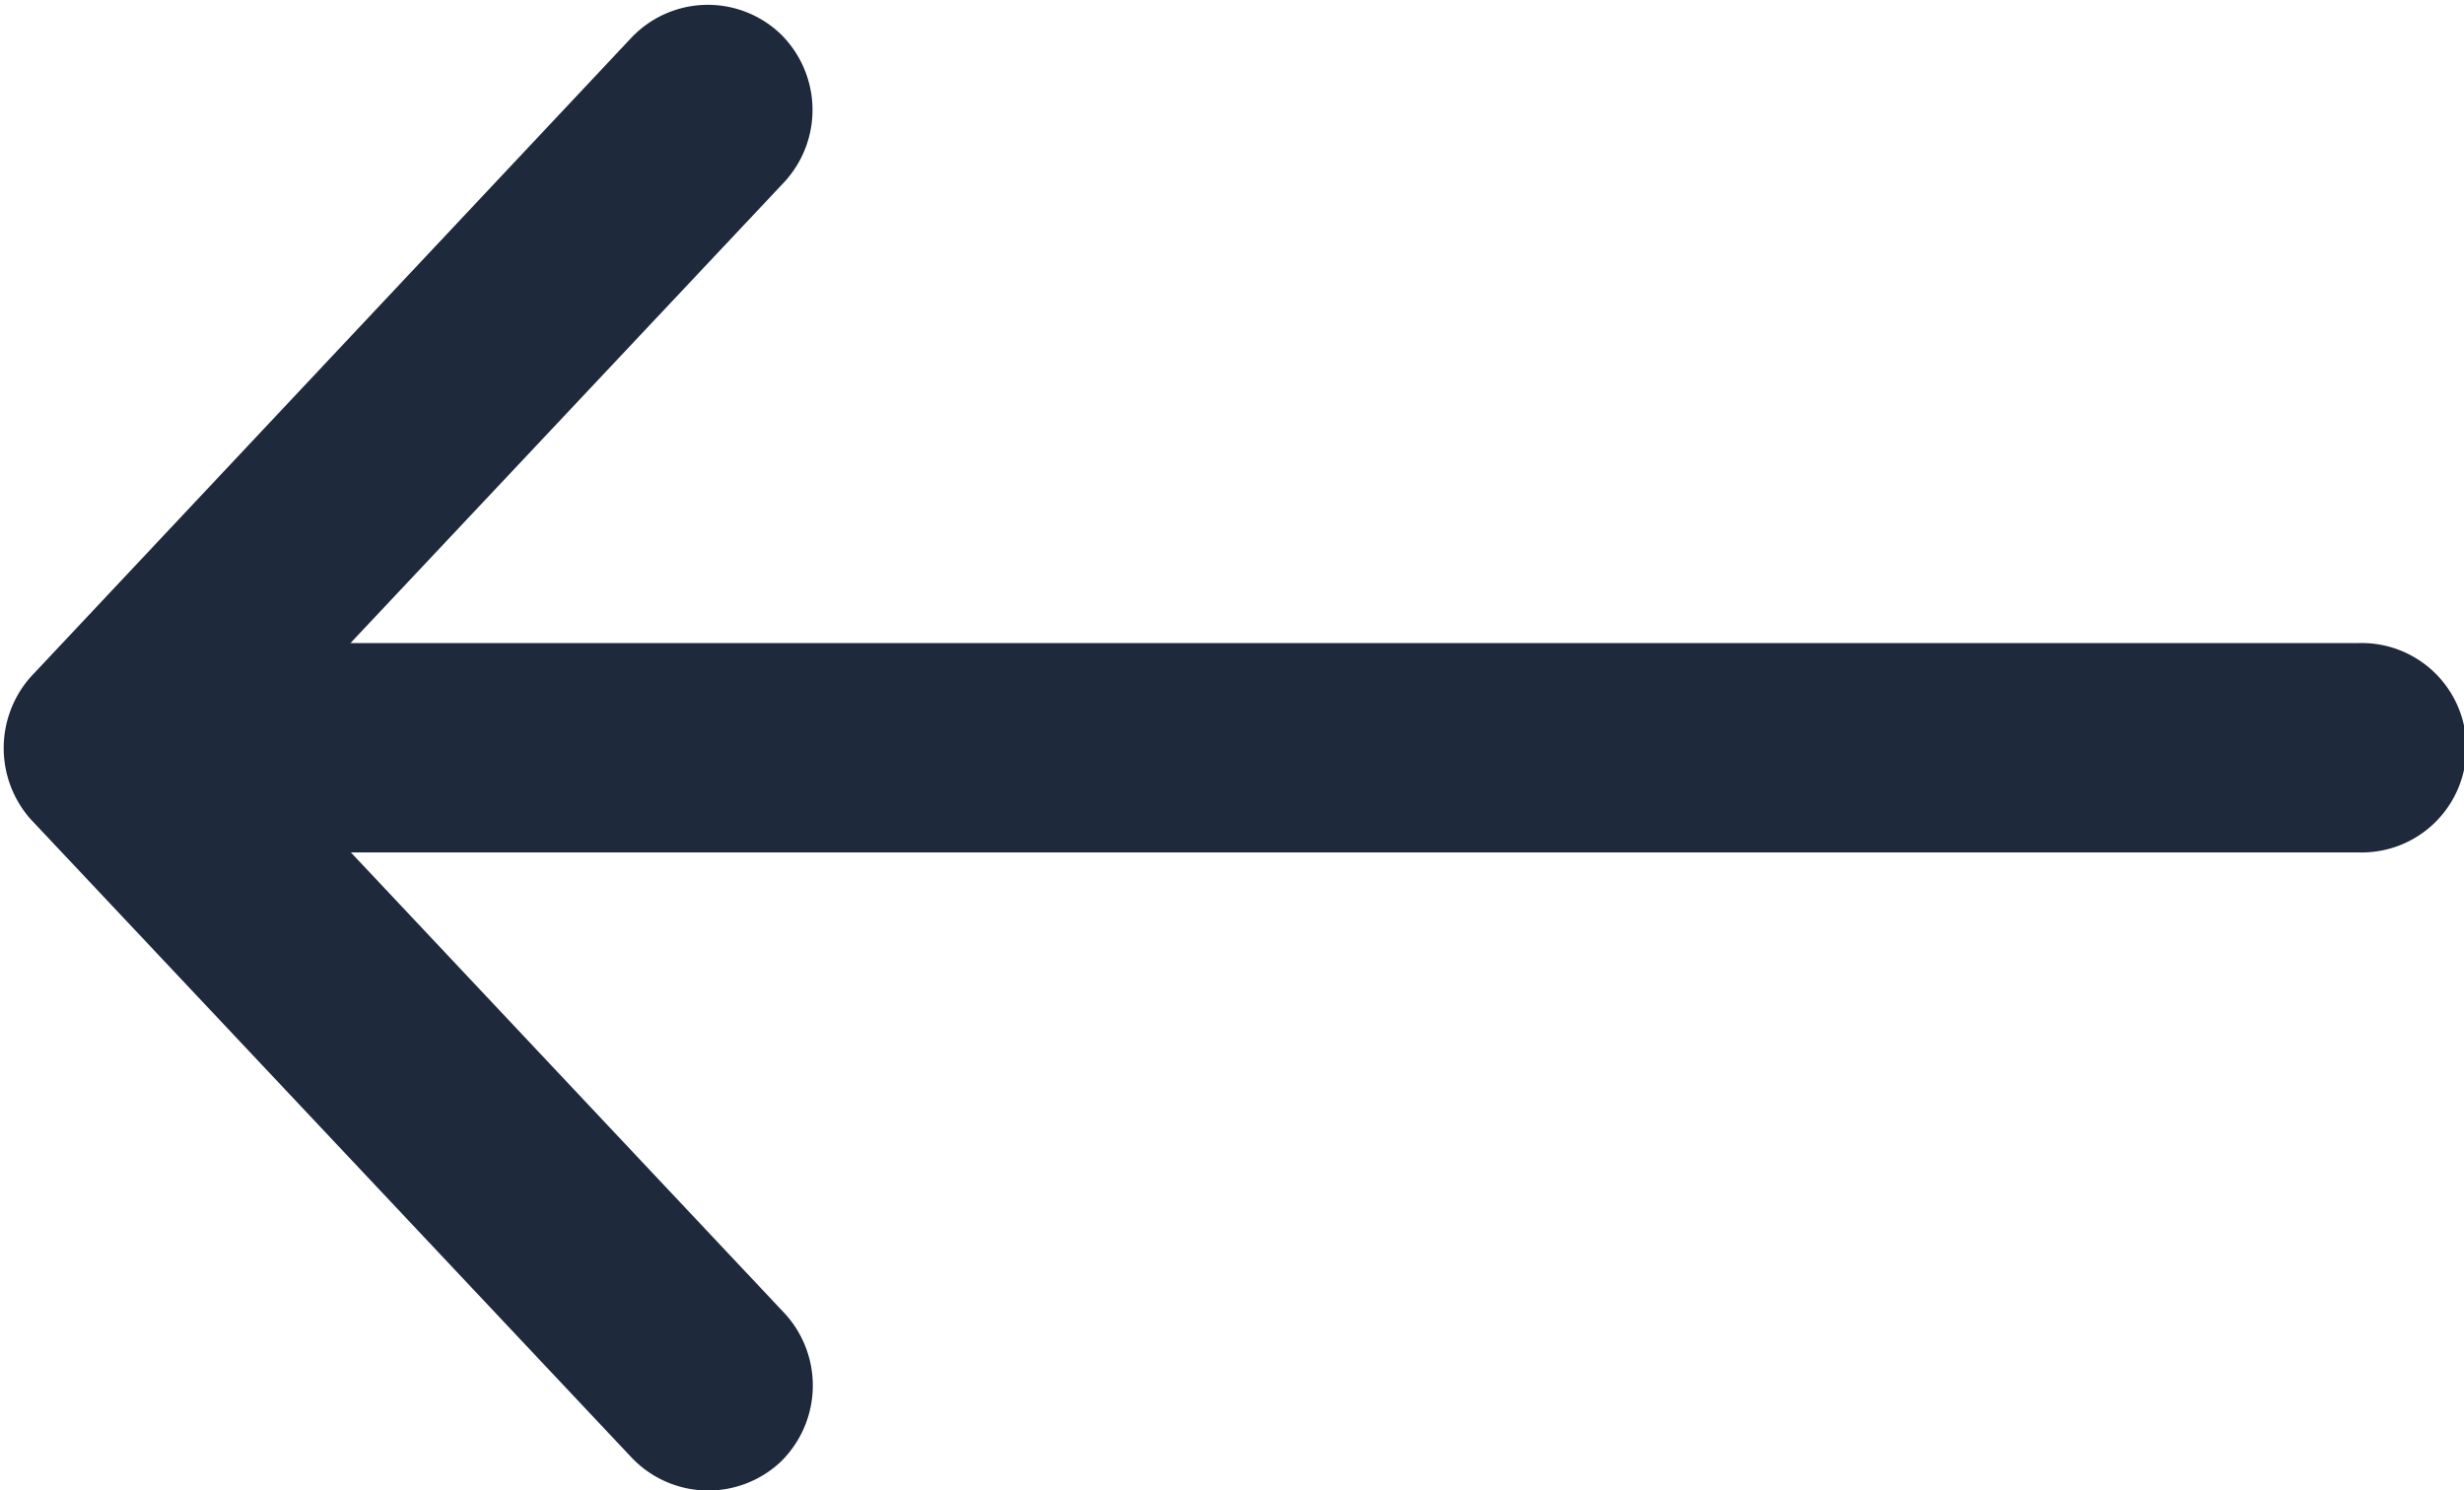
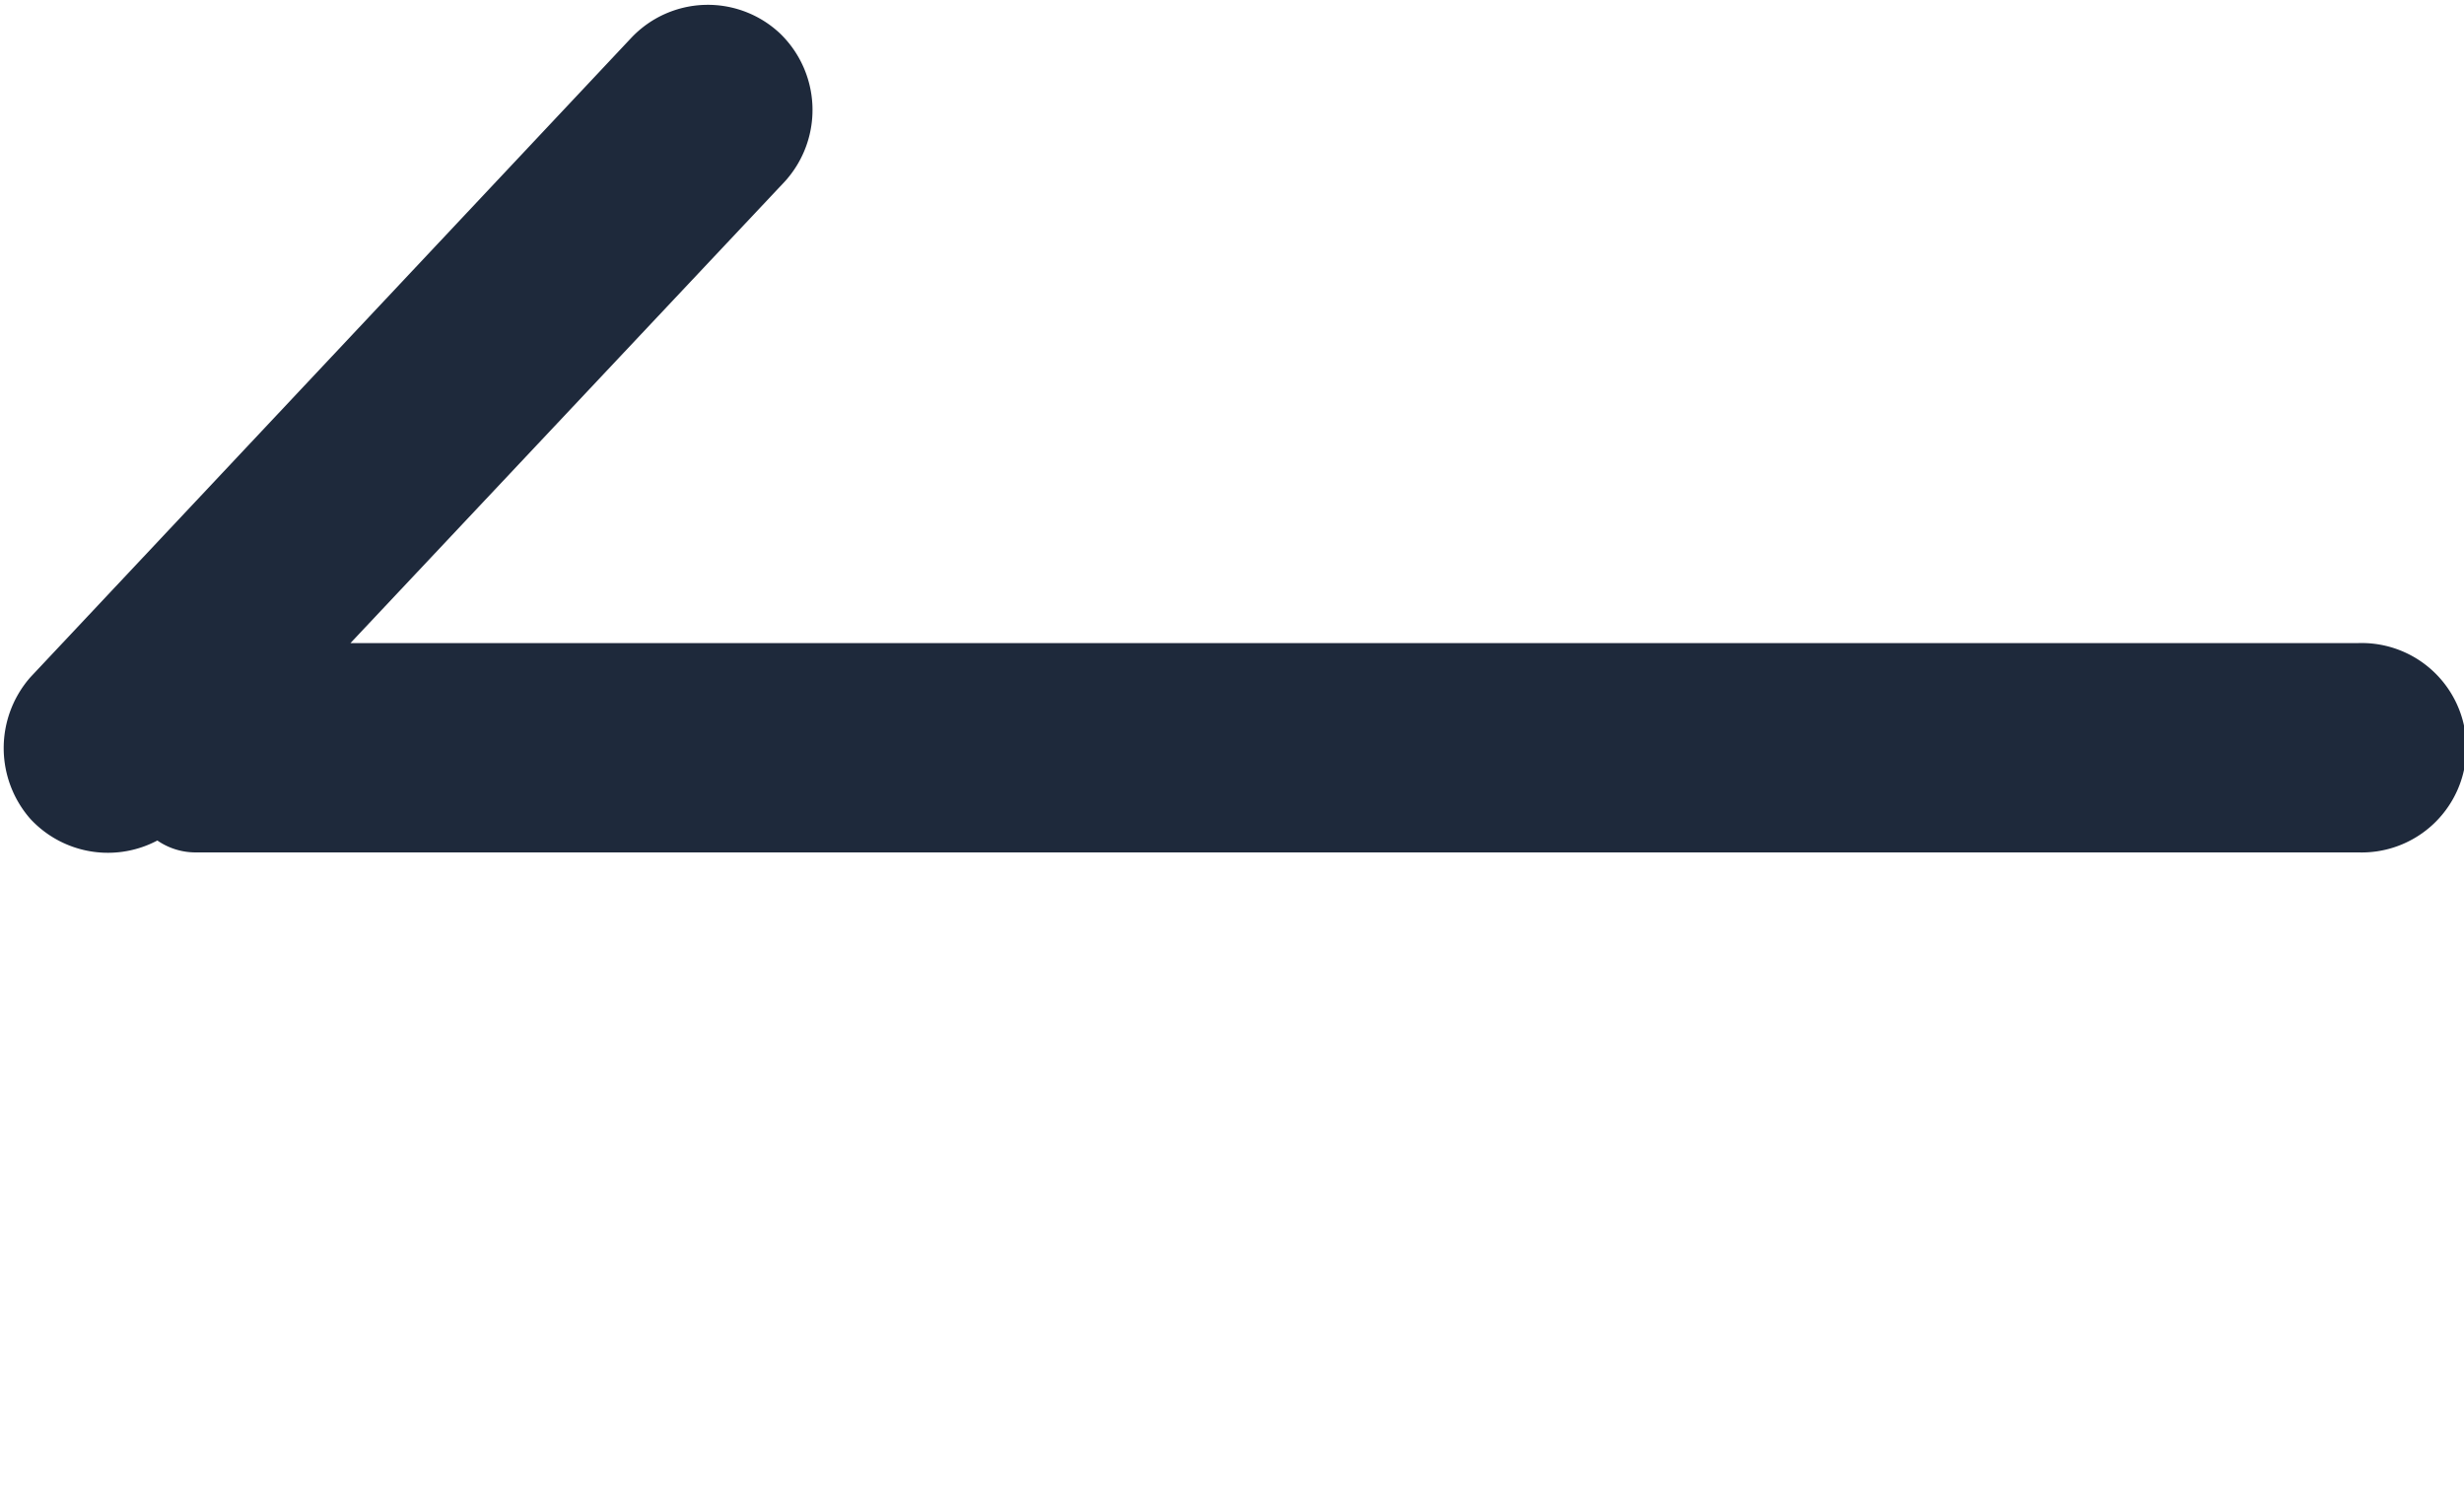
<svg xmlns="http://www.w3.org/2000/svg" width="18.35" height="11.101" viewBox="0 0 18.35 11.101">
-   <path fill="#1e293b" stroke="#1e293b" stroke-linecap="round" stroke-linejoin="round" d="M.597 5.764l4.471 4.75a.287.287 0 00.4.013.294.294 0 00.013-.4L1.456 5.849h16.115a.28.28 0 100-.559H1.453l4.025-4.278a.292.292 0 00-.013-.4.284.284 0 00-.4.013L.597 5.38a.3.3 0 000 .384z" />
+   <path fill="#1e293b" stroke="#1e293b" stroke-linecap="round" stroke-linejoin="round" d="M.597 5.764a.287.287 0 00.4.013.294.294 0 00.013-.4L1.456 5.849h16.115a.28.28 0 100-.559H1.453l4.025-4.278a.292.292 0 00-.013-.4.284.284 0 00-.4.013L.597 5.38a.3.3 0 000 .384z" />
</svg>